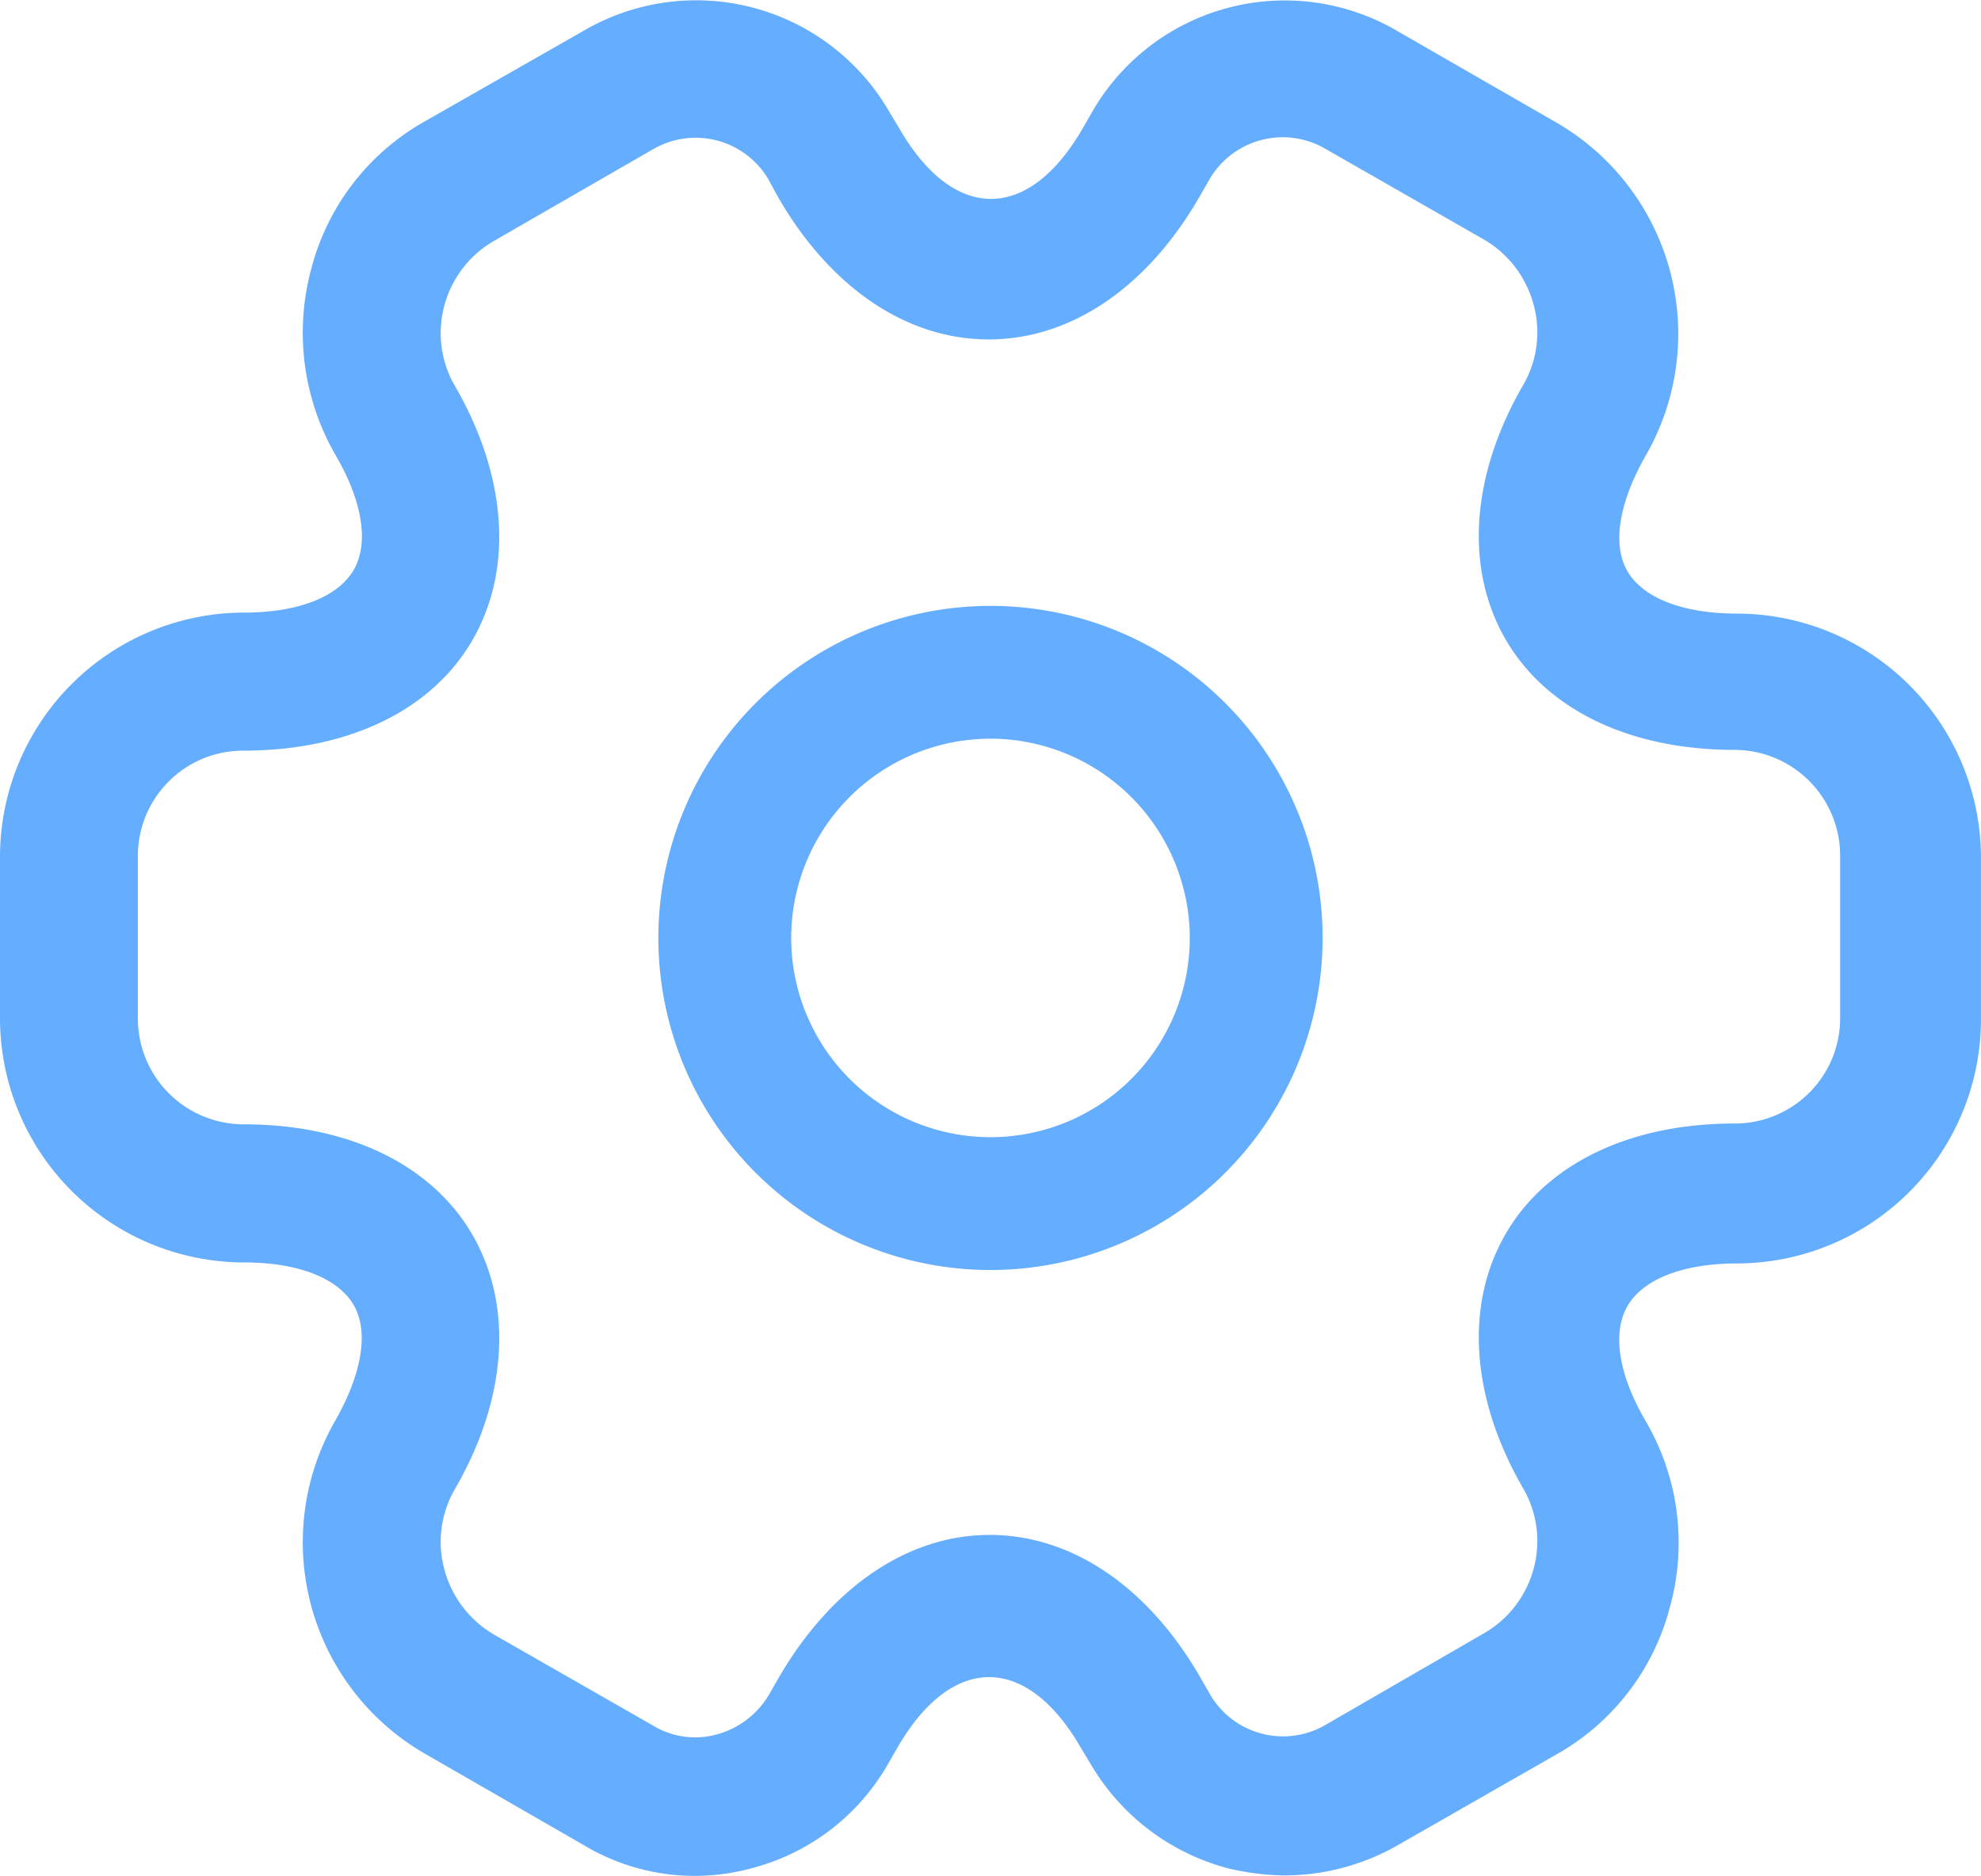
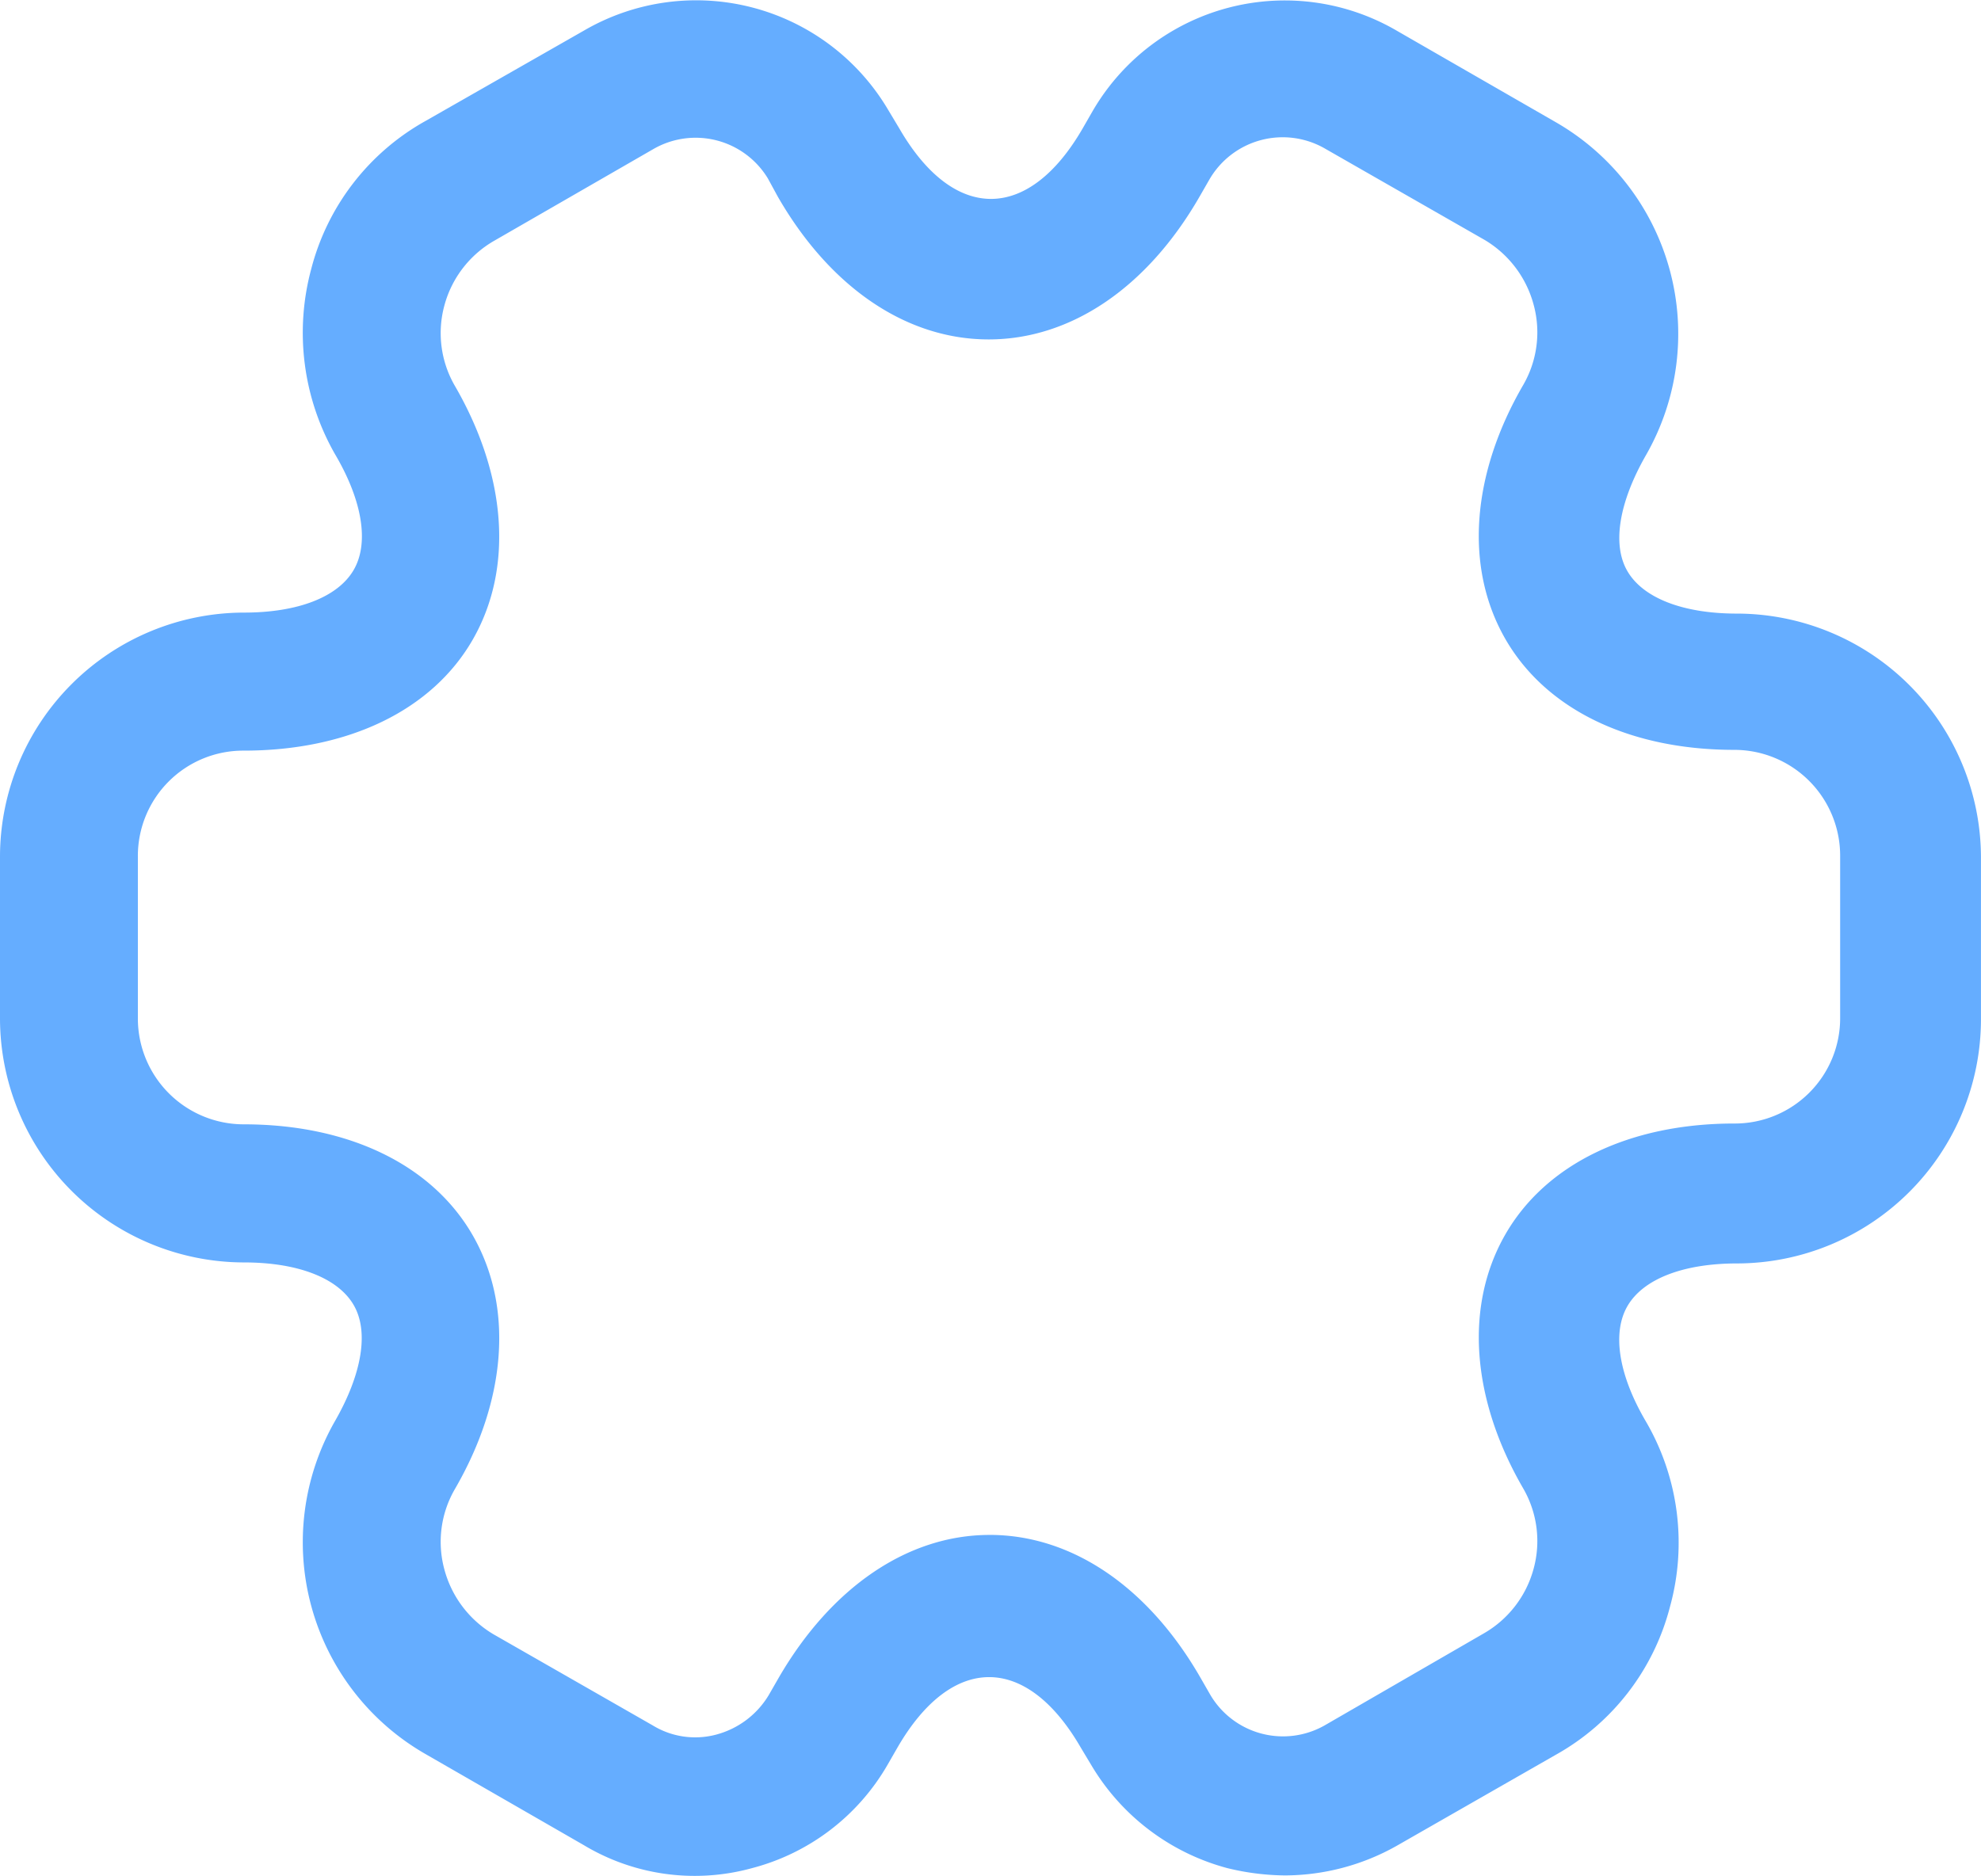
<svg xmlns="http://www.w3.org/2000/svg" width="59.127" height="56" viewBox="0 0 59.127 56">
  <g id="Rails_Maintenance_Upgrade" data-name="Rails Maintenance  &amp; Upgrade" transform="translate(-1.25 -1.812)">
-     <path id="Path_91005" data-name="Path 91005" d="M18.163,28.077a9.913,9.913,0,1,1,9.913-9.913A9.917,9.917,0,0,1,18.163,28.077Zm0-15.861a5.948,5.948,0,1,0,5.948,5.948A5.957,5.957,0,0,0,18.163,12.215Z" transform="translate(12.65 11.649)" fill="#65adff" />
    <path id="Path_91006" data-name="Path 91006" d="M39.606,57.8a7.472,7.472,0,0,1-1.731-.22,6.747,6.747,0,0,1-4.039-3.05l-.33-.55c-1.621-2.8-3.847-2.8-5.468,0l-.3.522A6.587,6.587,0,0,1,23.7,57.581a6.432,6.432,0,0,1-5.028-.687l-4.726-2.72a7.289,7.289,0,0,1-2.693-9.946c.8-1.4,1.017-2.665.55-3.462S10.152,39.5,8.531,39.5A7.294,7.294,0,0,1,1.25,32.221V27.386A7.294,7.294,0,0,1,8.531,20.1c1.621,0,2.8-.467,3.27-1.264s.275-2.061-.55-3.462a7.312,7.312,0,0,1-.714-5.523,7.088,7.088,0,0,1,3.407-4.424L18.7,2.713A6.656,6.656,0,0,1,27.764,5.1l.33.55c1.621,2.8,3.847,2.8,5.468,0l.3-.522a6.633,6.633,0,0,1,9.094-2.39l4.726,2.72a7.289,7.289,0,0,1,2.693,9.946c-.8,1.4-1.017,2.665-.55,3.462s1.649,1.264,3.27,1.264a7.294,7.294,0,0,1,7.281,7.281v4.836A7.294,7.294,0,0,1,53.1,39.53c-1.621,0-2.8.467-3.27,1.264s-.275,2.061.55,3.462a7.189,7.189,0,0,1,.714,5.523A7.088,7.088,0,0,1,47.683,54.2l-4.753,2.72A6.837,6.837,0,0,1,39.606,57.8Zm-8.82-10.166c2.445,0,4.726,1.539,6.292,4.259l.3.522a2.519,2.519,0,0,0,3.407.907l4.753-2.748a3.178,3.178,0,0,0,1.484-1.923,3.14,3.14,0,0,0-.3-2.39c-1.566-2.693-1.758-5.468-.55-7.583s3.709-3.325,6.841-3.325a3.143,3.143,0,0,0,3.16-3.16V27.358a3.16,3.16,0,0,0-3.16-3.16c-3.132,0-5.632-1.209-6.841-3.325s-1.017-4.891.55-7.583a3.14,3.14,0,0,0,.3-2.39,3.214,3.214,0,0,0-1.456-1.923l-4.753-2.72a2.528,2.528,0,0,0-3.462.907l-.3.522c-1.566,2.72-3.847,4.259-6.292,4.259s-4.726-1.539-6.292-4.259l-.3-.55a2.522,2.522,0,0,0-3.407-.879L16,9a3.178,3.178,0,0,0-1.484,1.923,3.14,3.14,0,0,0,.3,2.39c1.566,2.693,1.758,5.468.55,7.583s-3.709,3.325-6.841,3.325a3.143,3.143,0,0,0-3.16,3.16v4.836a3.16,3.16,0,0,0,3.16,3.16c3.132,0,5.632,1.209,6.841,3.325s1.017,4.891-.55,7.583a3.14,3.14,0,0,0-.3,2.39A3.214,3.214,0,0,0,15.977,50.6l4.753,2.72a2.43,2.43,0,0,0,1.9.275,2.606,2.606,0,0,0,1.566-1.181l.3-.522C26.06,49.2,28.341,47.635,30.786,47.635Z" transform="translate(0 0)" fill="#65adff" />
  </g>
</svg>